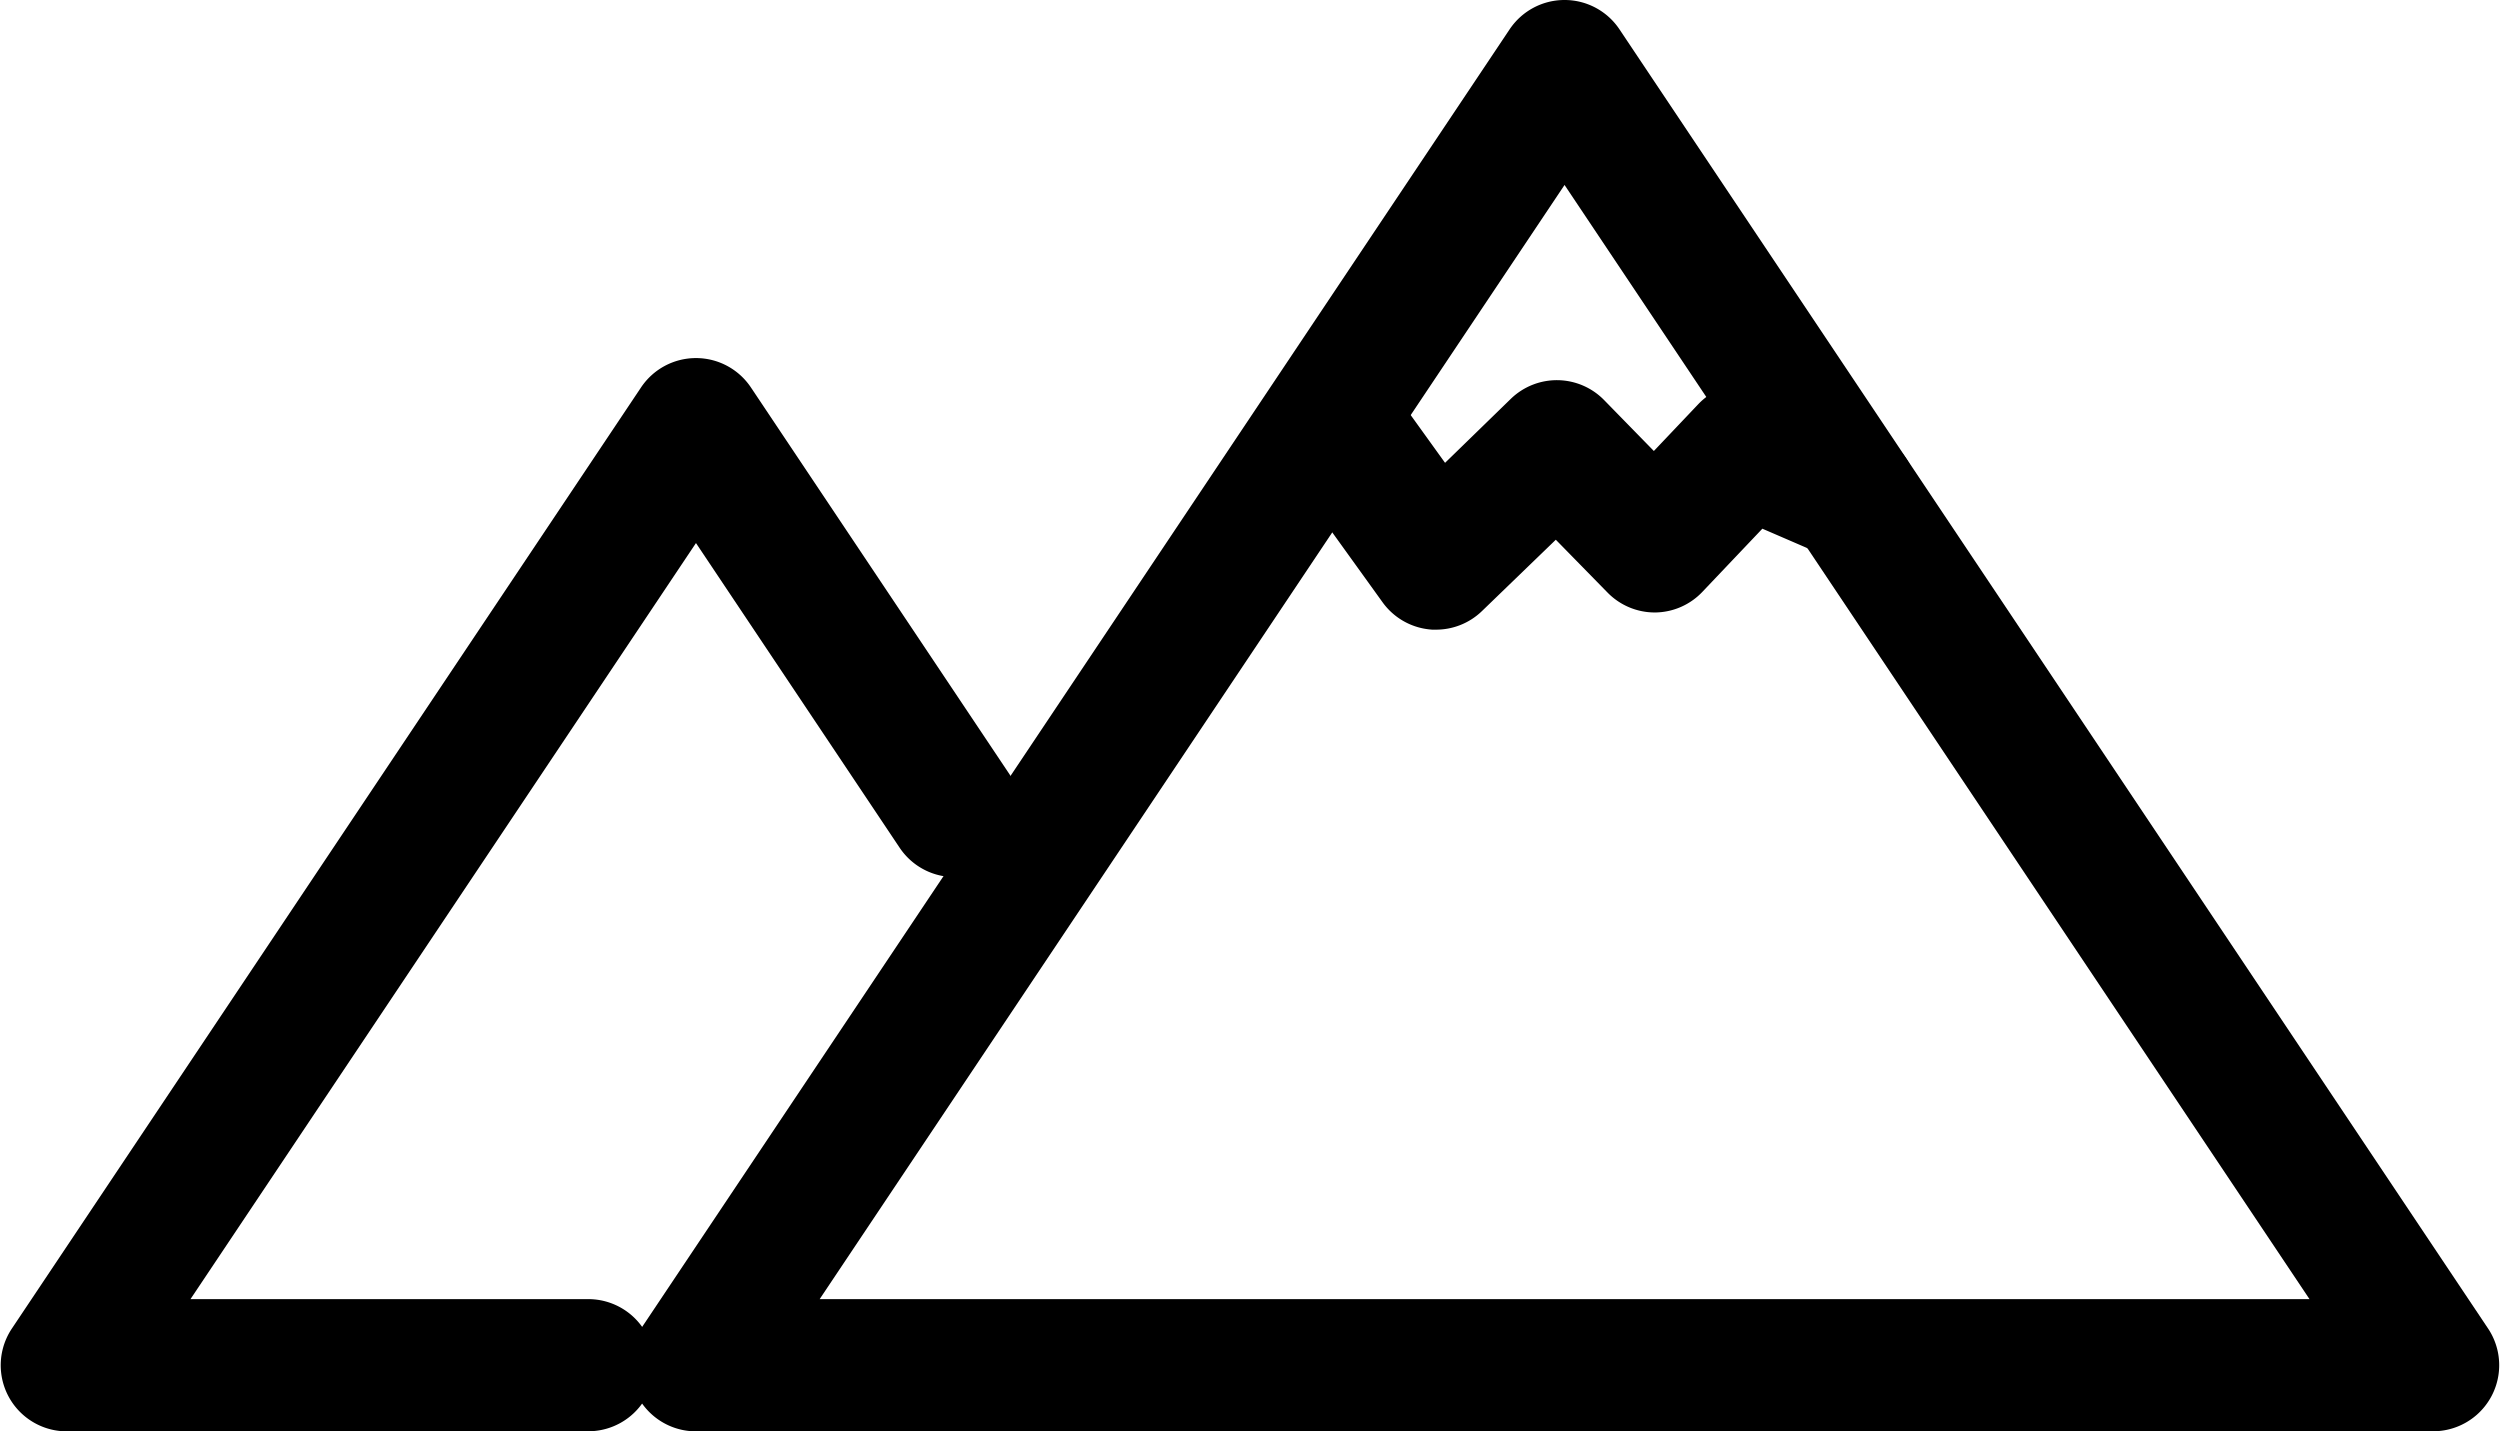
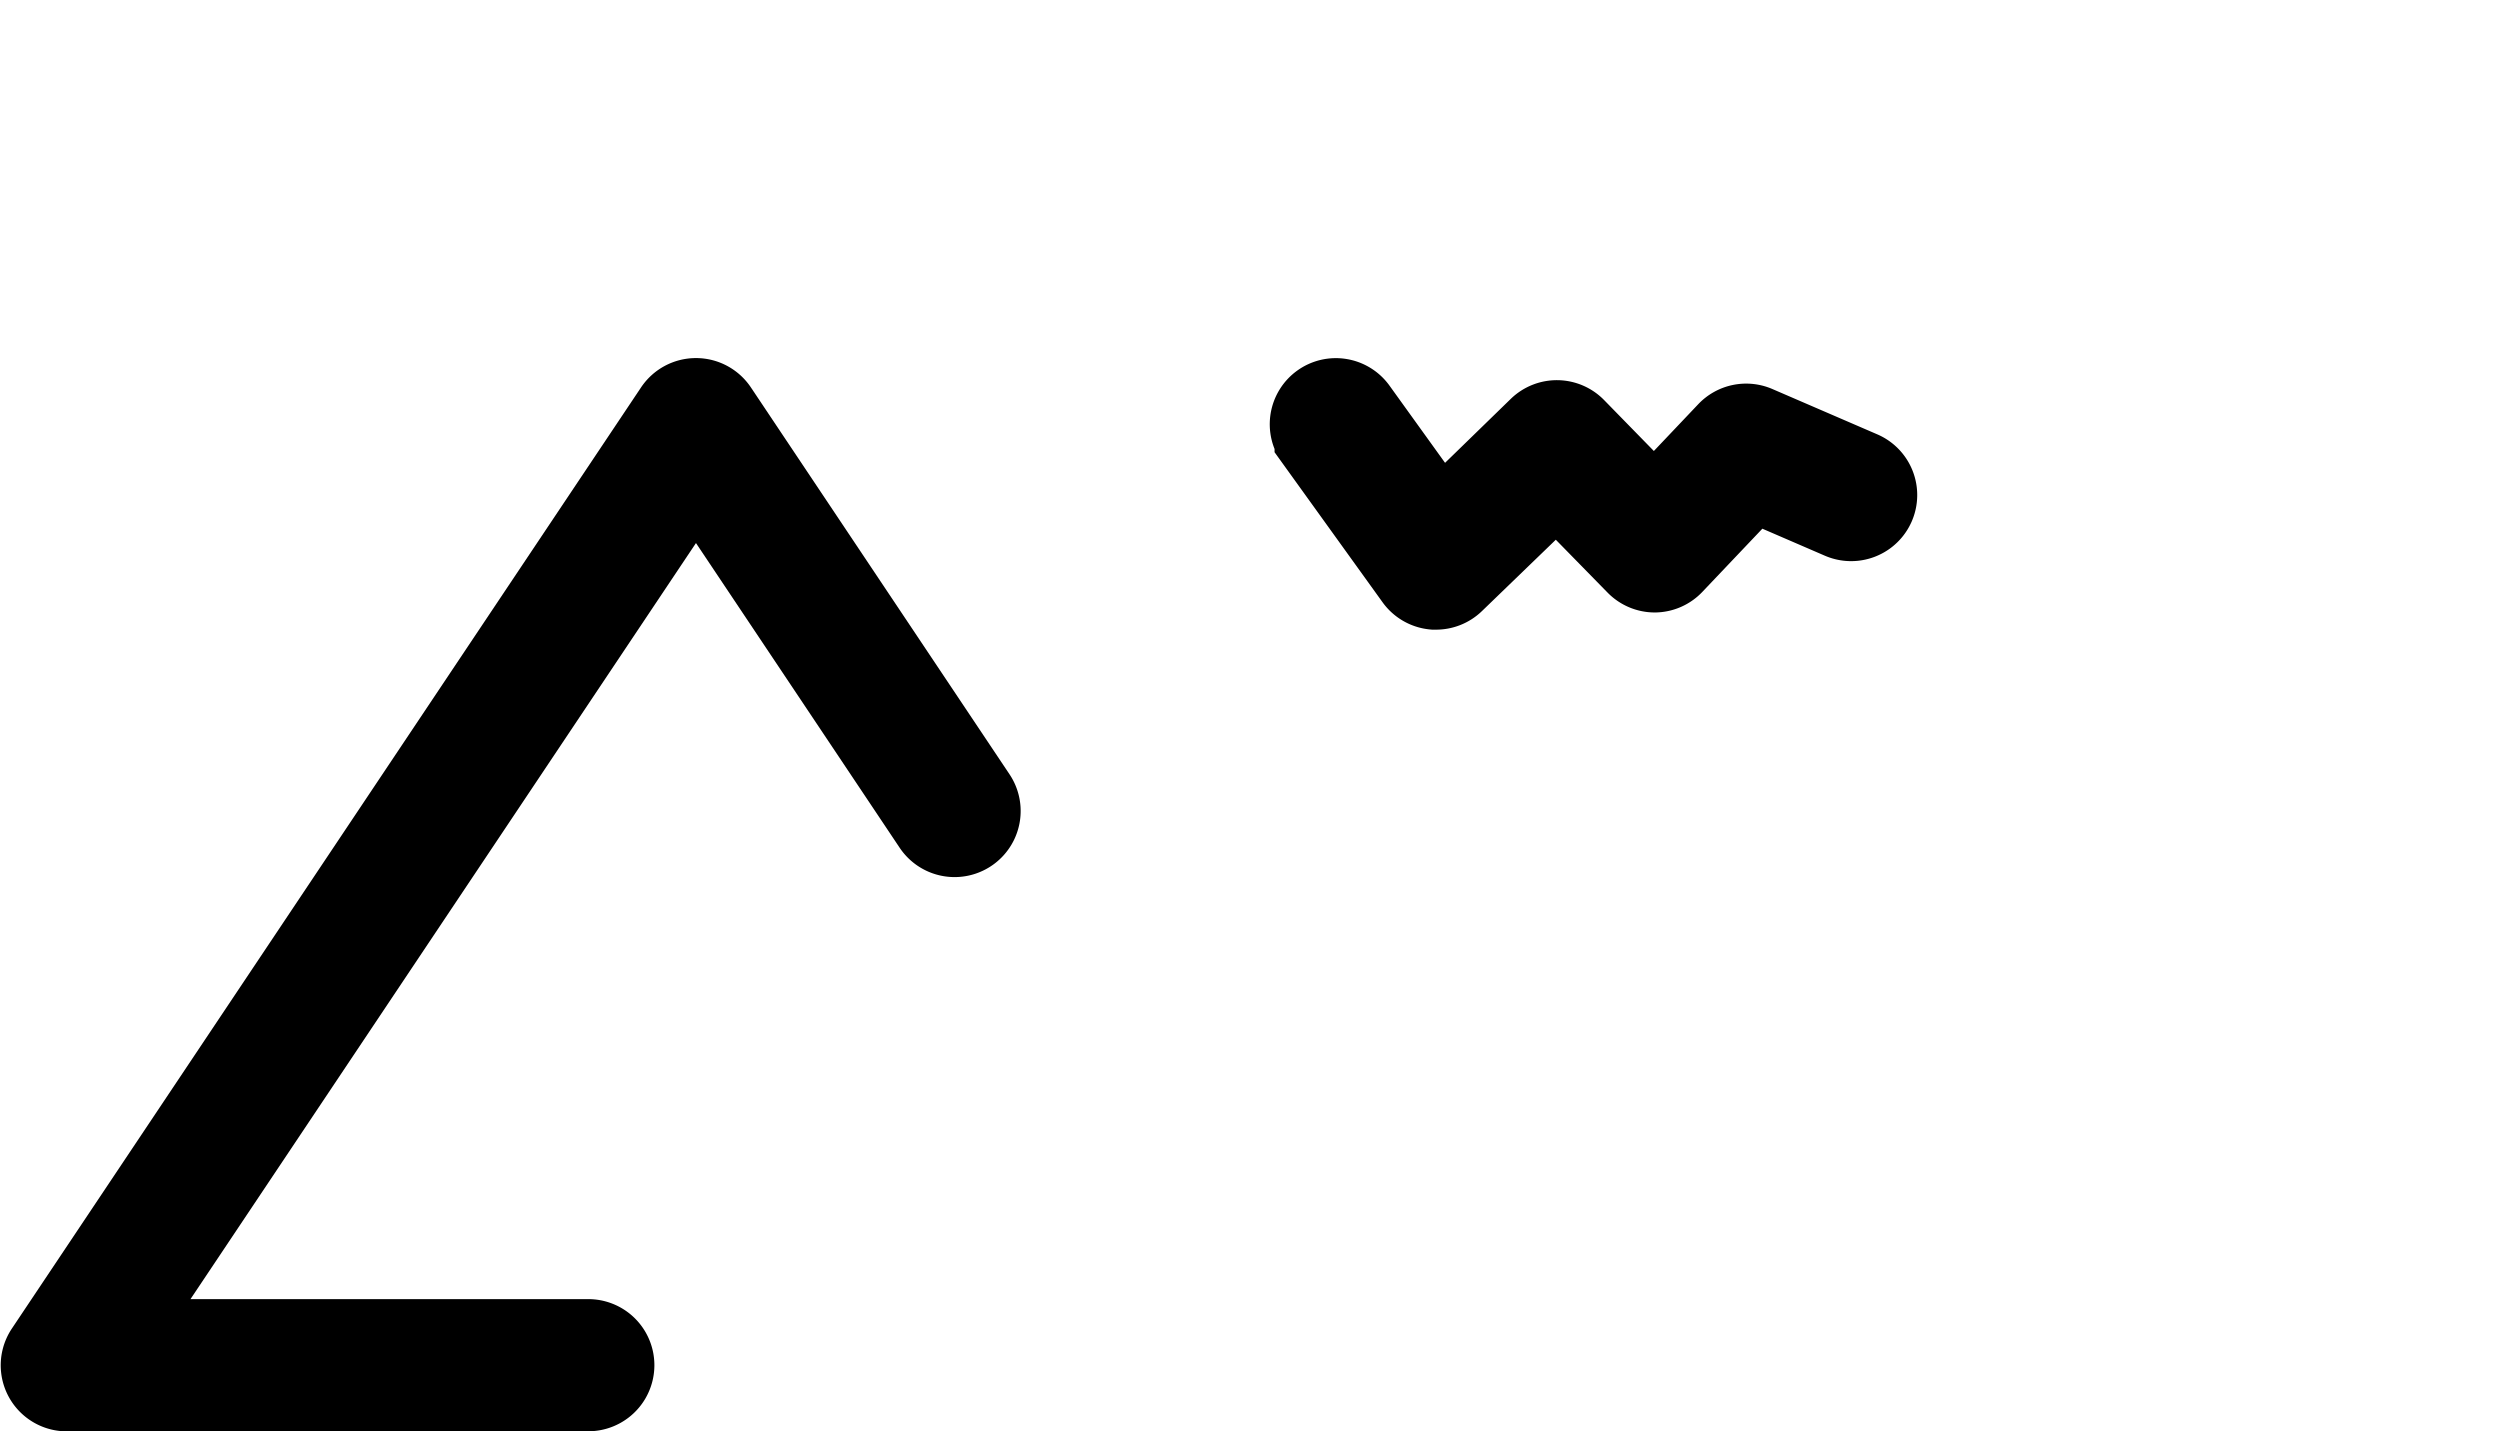
<svg xmlns="http://www.w3.org/2000/svg" width="30.838" height="17.655" viewBox="0 0 30.838 17.655">
  <g id="Group_967" data-name="Group 967" transform="translate(-4905.491 3989.5)">
    <path id="Path_723" data-name="Path 723" d="M6.748,75.309H.315a.315.315,0,0,1-.262-.49L7.814,63.21a.315.315,0,0,1,.524,0l3.19,4.772a.315.315,0,1,1-.524.35l-2.928-4.38L.905,74.678H6.748a.315.315,0,1,1,0,.63" transform="translate(4906 -4047.653)" stroke="#000" stroke-width="1" />
-     <path id="Path_724" data-name="Path 724" d="M132.565,16.656H111.137a.315.315,0,0,1-.262-.49L121.589.14a.315.315,0,0,1,.524,0l10.714,16.025a.315.315,0,0,1-.262.49m-20.838-.63h20.249L121.851.882Z" transform="translate(4802.939 -3989)" stroke="#000" stroke-width="1" />
    <path id="Path_725" data-name="Path 725" d="M225.083,65.419h-.028a.315.315,0,0,1-.228-.13l-1.238-1.72a.315.315,0,1,1,.512-.368l1.024,1.423,1.226-1.193a.315.315,0,0,1,.445.005l.977,1,.905-.954a.315.315,0,0,1,.354-.072l1.294.559a.315.315,0,1,1-.25.579l-1.092-.472-.979,1.031a.315.315,0,0,1-.226.1h0a.315.315,0,0,1-.225-.095l-.986-1.007L225.3,65.33a.315.315,0,0,1-.22.089" transform="translate(4698.124 -4047.652)" stroke="#000" stroke-width="1" />
  </g>
</svg>